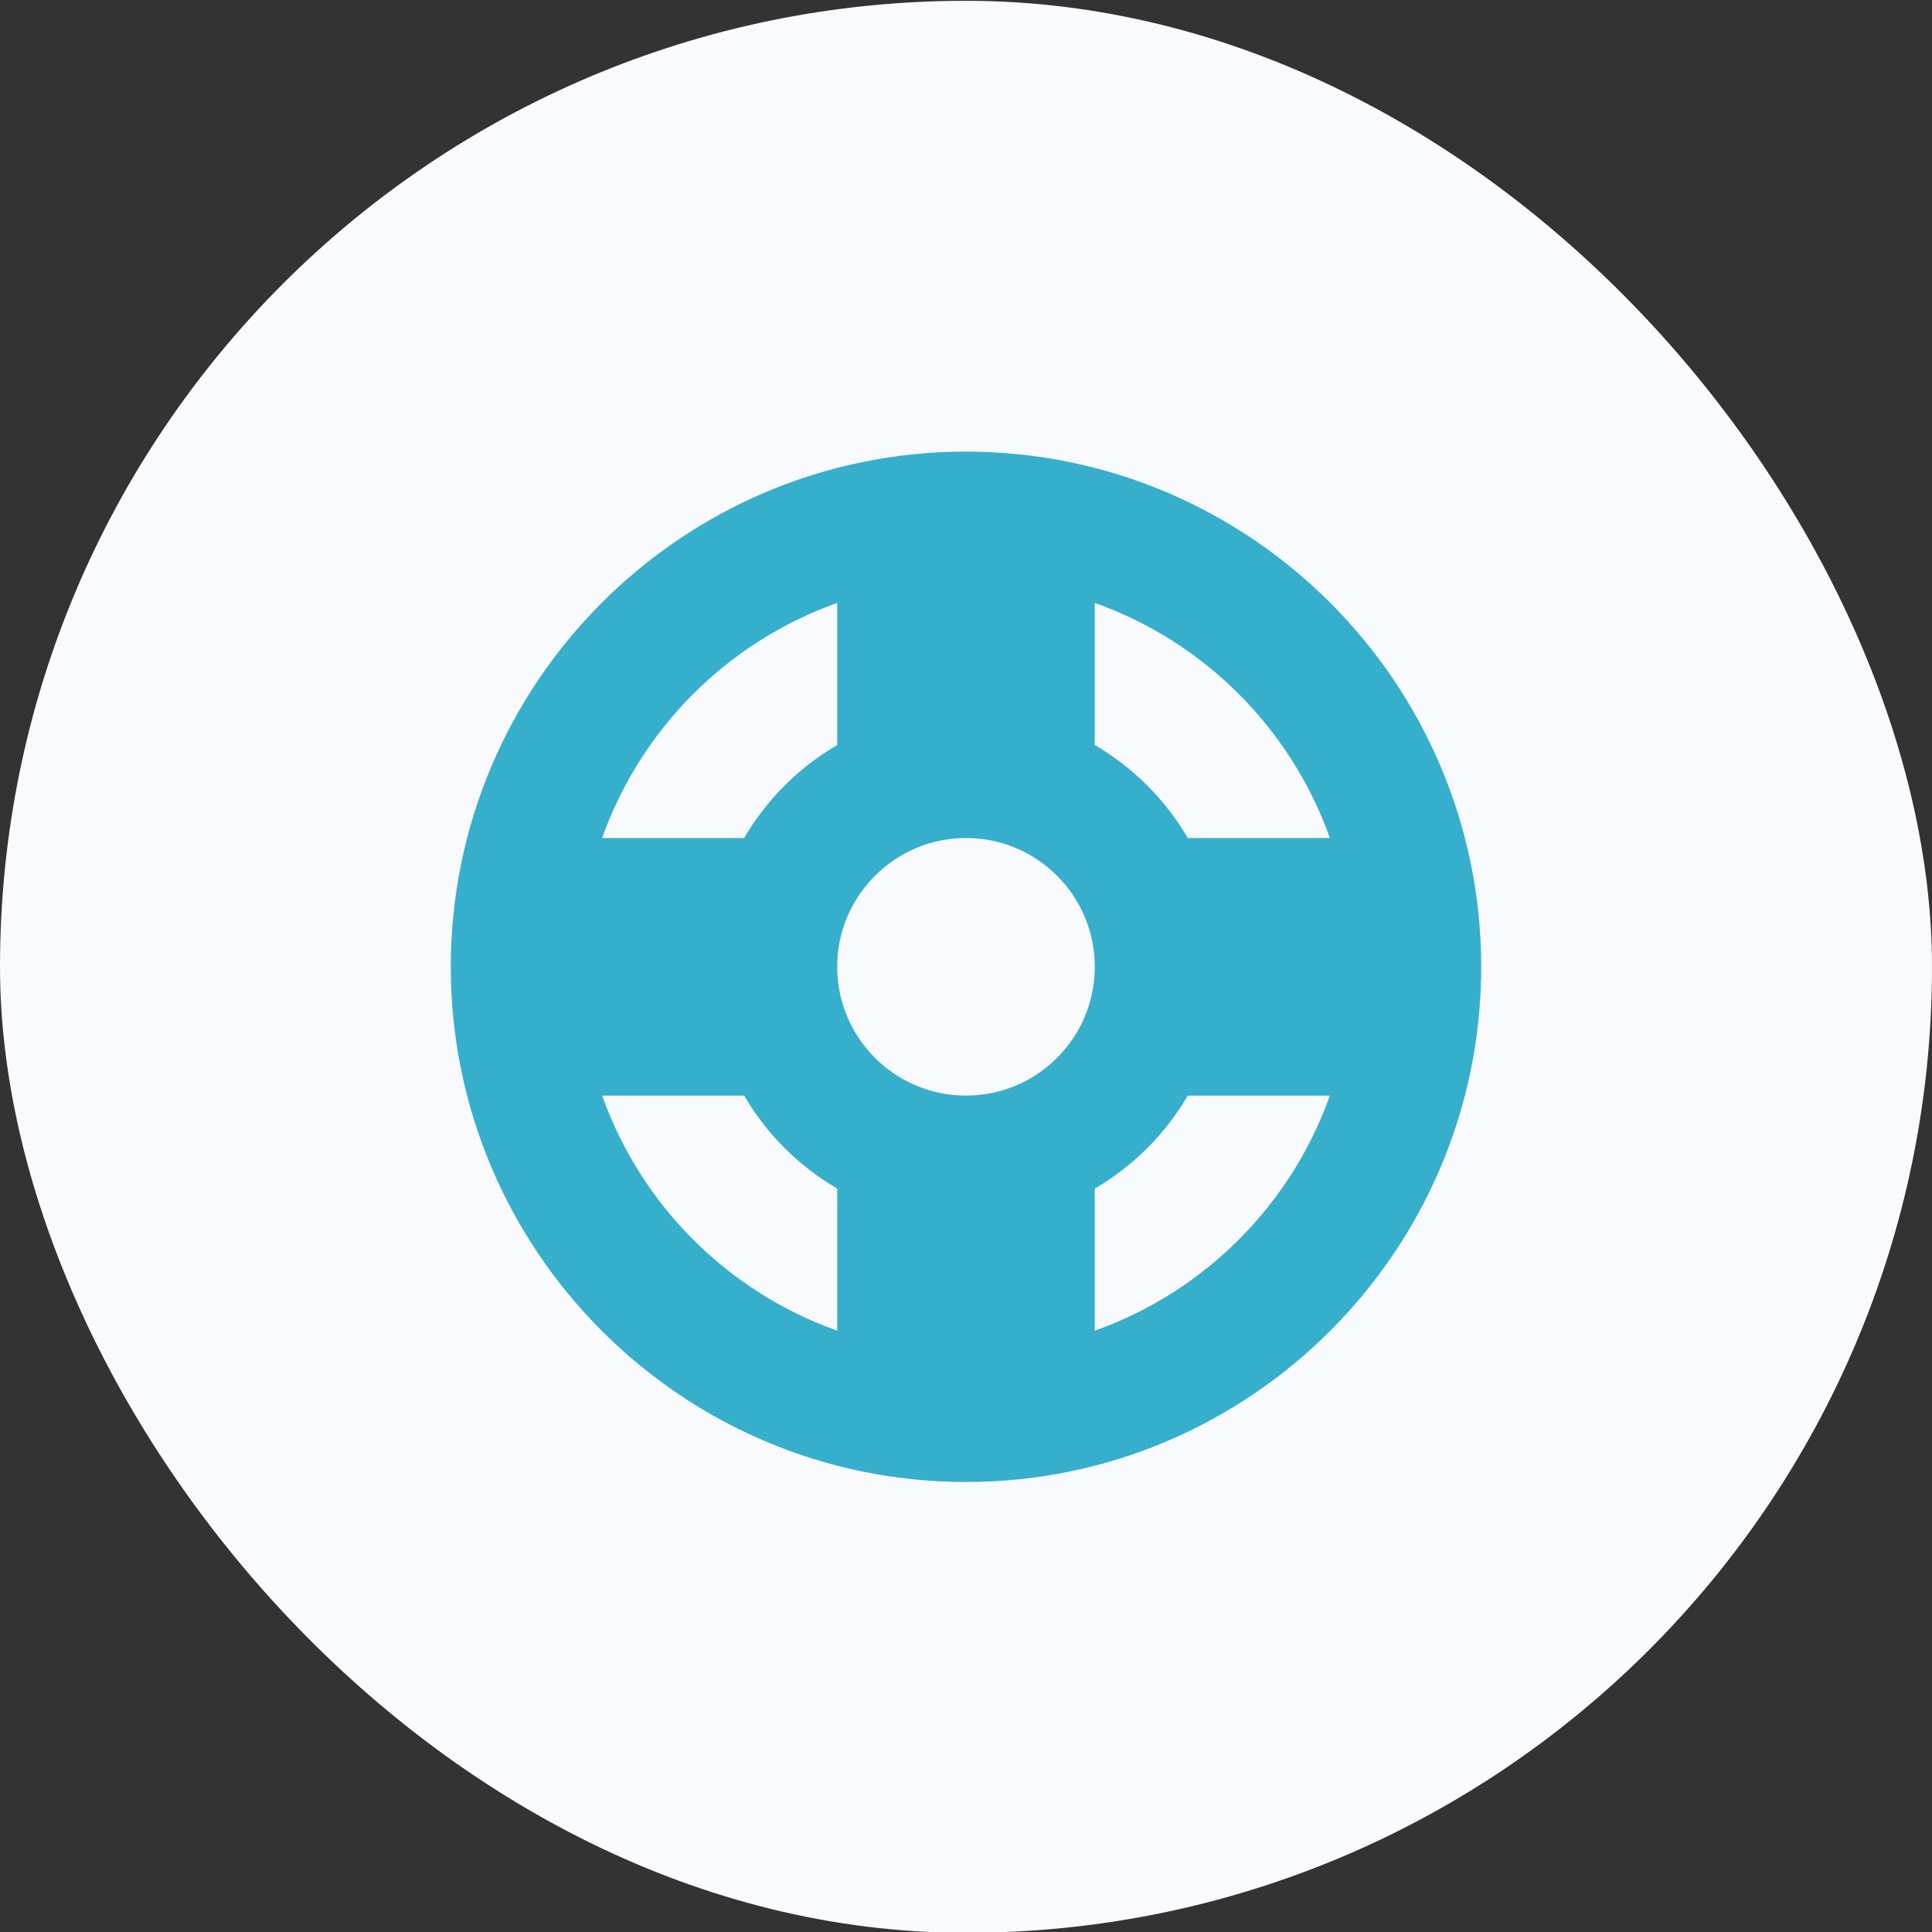
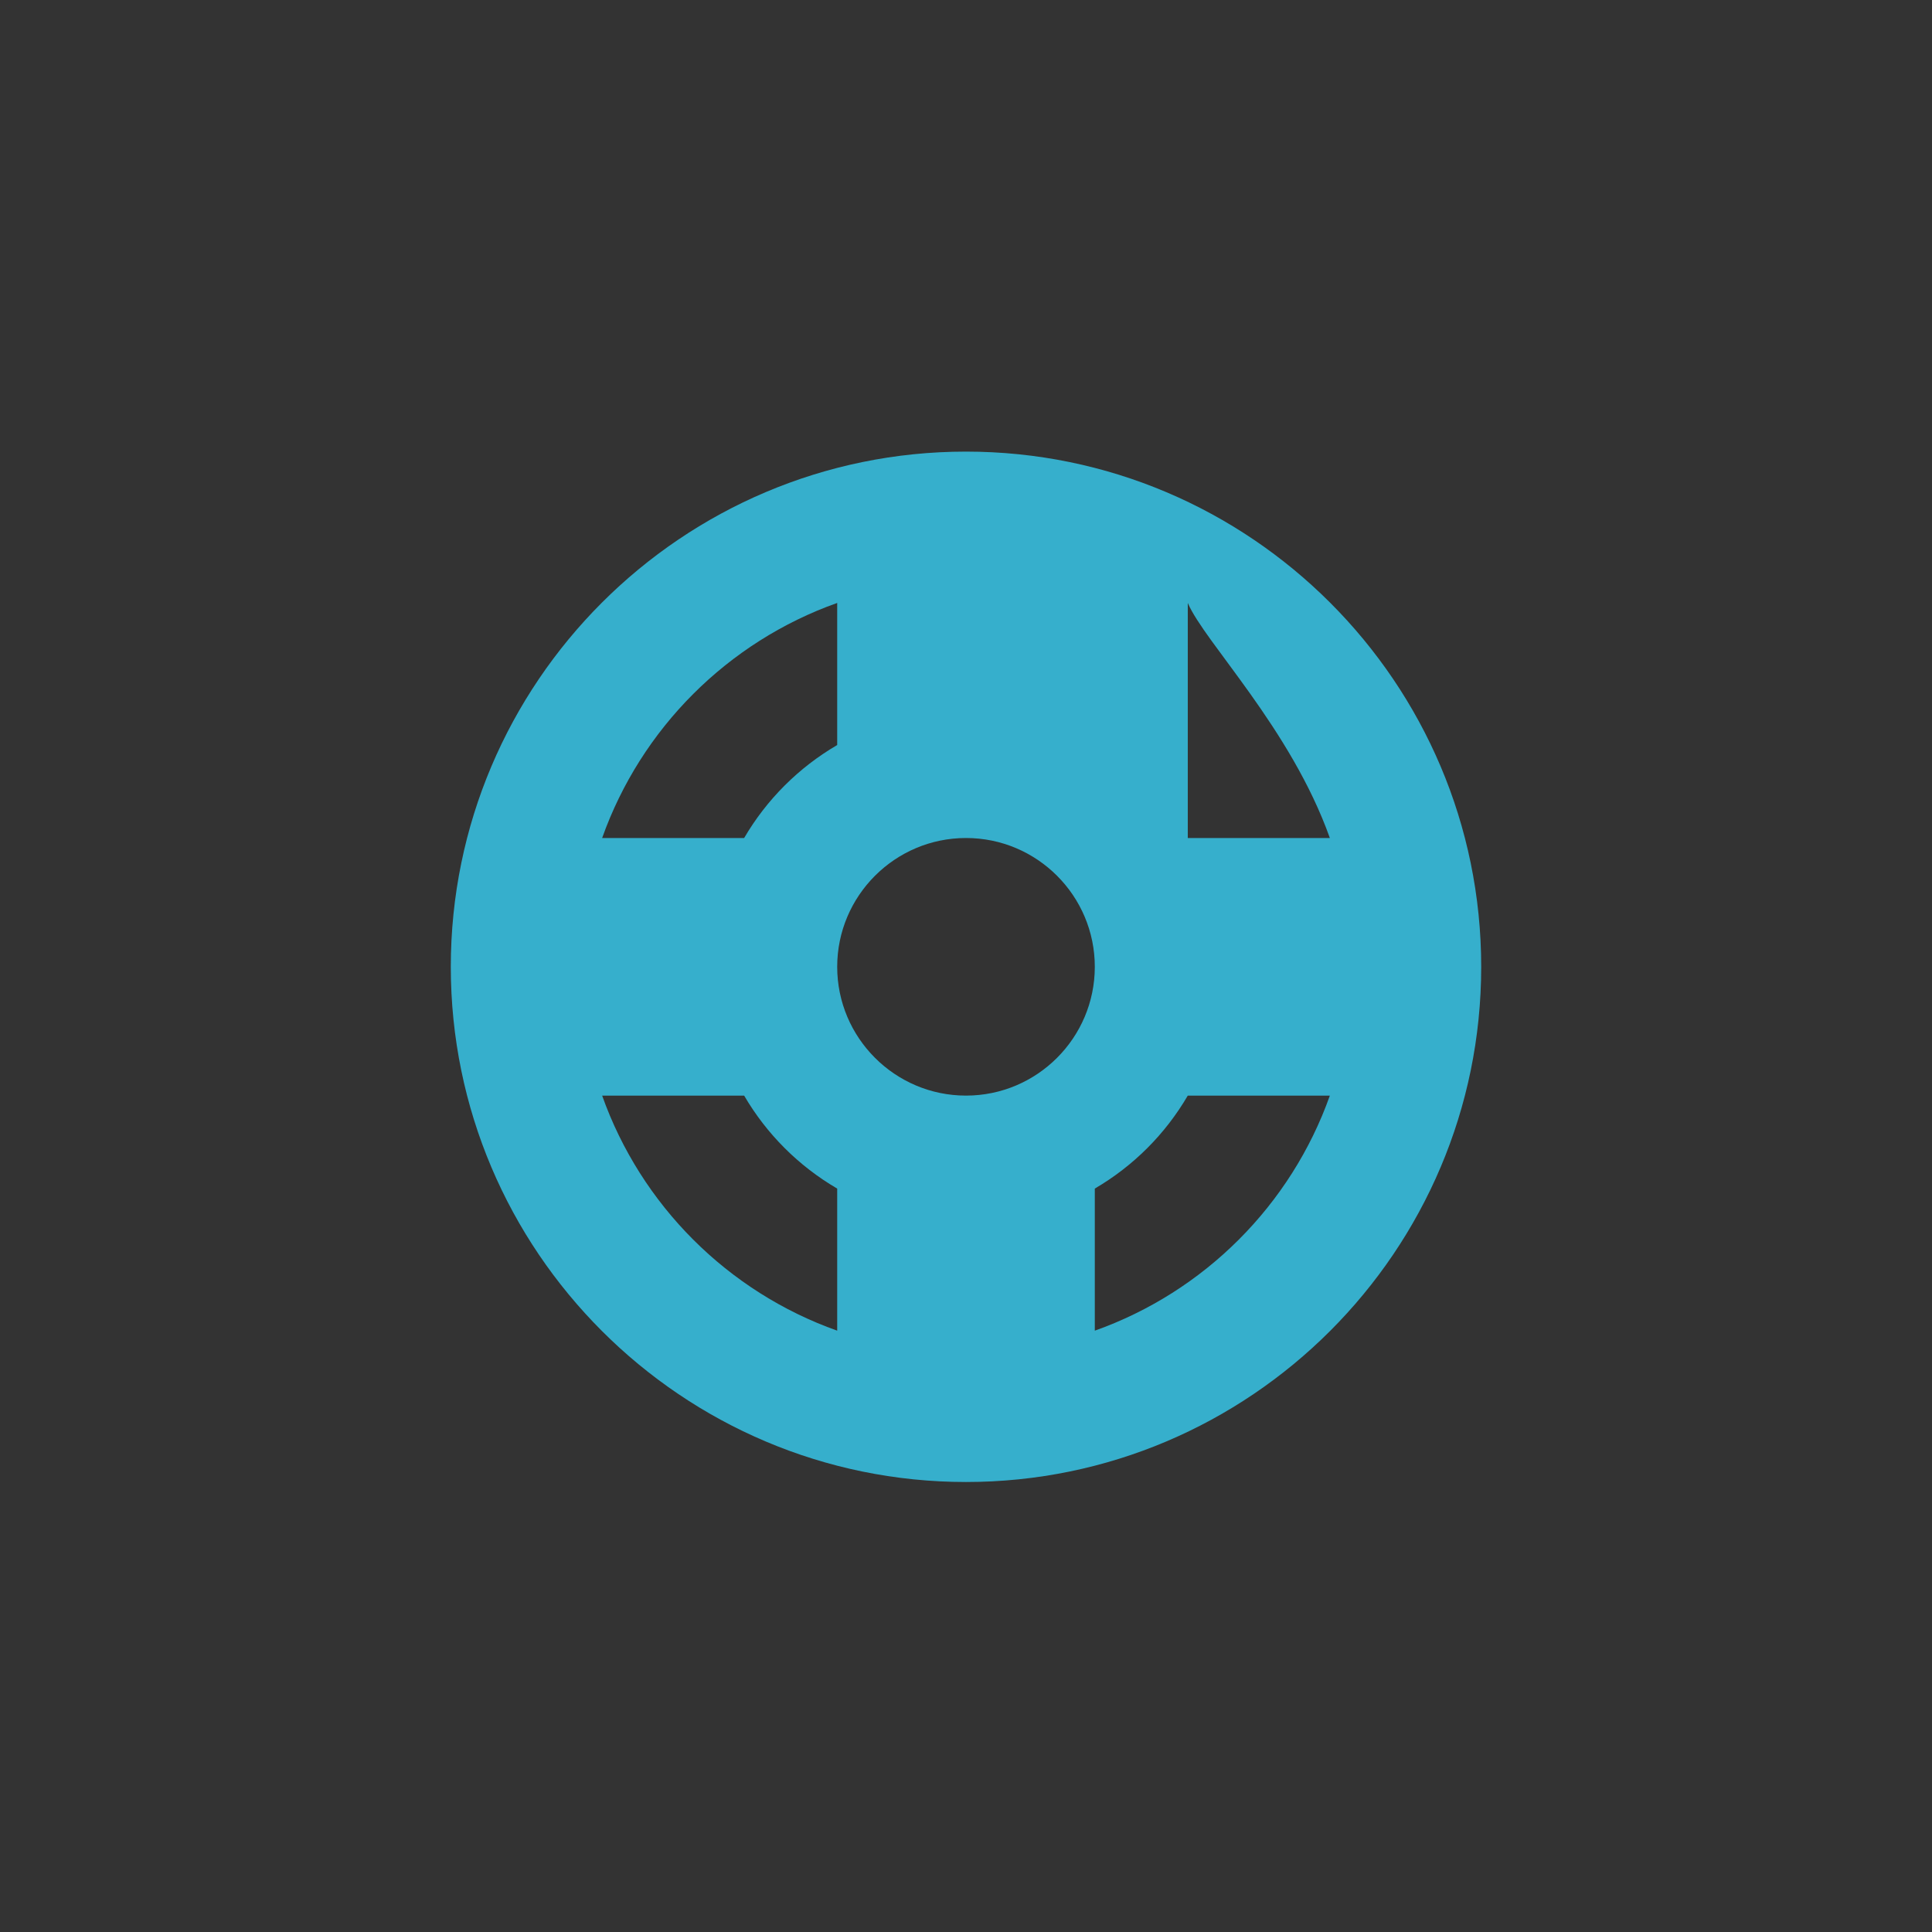
<svg xmlns="http://www.w3.org/2000/svg" width="24" height="24" viewBox="0 0 24 24" fill="none">
  <rect x="0" y="0" width="24" height="24" fill="#333333" stroke="none" />
-   <rect y="0.01" width="24" height="24" rx="12" fill="#F8FAFD" />
-   <path fill-rule="evenodd" clip-rule="evenodd" d="M13.6 16.53V14.765C14.079 14.485 14.475 14.089 14.755 13.61H16.52C16.037 14.97 14.96 16.047 13.6 16.53M7.48 13.61H9.244C9.524 14.089 9.921 14.485 10.4 14.765V16.53C9.04 16.047 7.963 14.97 7.48 13.61M10.4 7.49V9.255C9.921 9.535 9.524 9.931 9.244 10.41H7.48C7.963 9.05 9.04 7.973 10.4 7.49M12 13.61C11.118 13.61 10.4 12.892 10.4 12.01C10.4 11.128 11.118 10.41 12 10.41C12.883 10.41 13.6 11.128 13.6 12.01C13.6 12.892 12.883 13.61 12 13.61M16.52 10.41H14.755C14.475 9.931 14.079 9.535 13.6 9.255V7.49C14.96 7.973 16.036 9.05 16.52 10.41M12 5.61C8.471 5.61 5.6 8.481 5.6 12.01C5.6 15.539 8.471 18.41 12 18.41C15.529 18.41 18.4 15.539 18.4 12.01C18.4 8.481 15.529 5.61 12 5.61" fill="#36AFCC" />
+   <path fill-rule="evenodd" clip-rule="evenodd" d="M13.6 16.53V14.765C14.079 14.485 14.475 14.089 14.755 13.61H16.52C16.037 14.97 14.96 16.047 13.6 16.53M7.48 13.61H9.244C9.524 14.089 9.921 14.485 10.4 14.765V16.53C9.04 16.047 7.963 14.97 7.48 13.61M10.4 7.49V9.255C9.921 9.535 9.524 9.931 9.244 10.41H7.48C7.963 9.05 9.04 7.973 10.4 7.49M12 13.61C11.118 13.61 10.4 12.892 10.4 12.01C10.4 11.128 11.118 10.41 12 10.41C12.883 10.41 13.6 11.128 13.6 12.01C13.6 12.892 12.883 13.61 12 13.61M16.52 10.41H14.755V7.49C14.96 7.973 16.036 9.05 16.52 10.41M12 5.61C8.471 5.61 5.6 8.481 5.6 12.01C5.6 15.539 8.471 18.41 12 18.41C15.529 18.41 18.4 15.539 18.4 12.01C18.4 8.481 15.529 5.61 12 5.61" fill="#36AFCC" />
</svg>